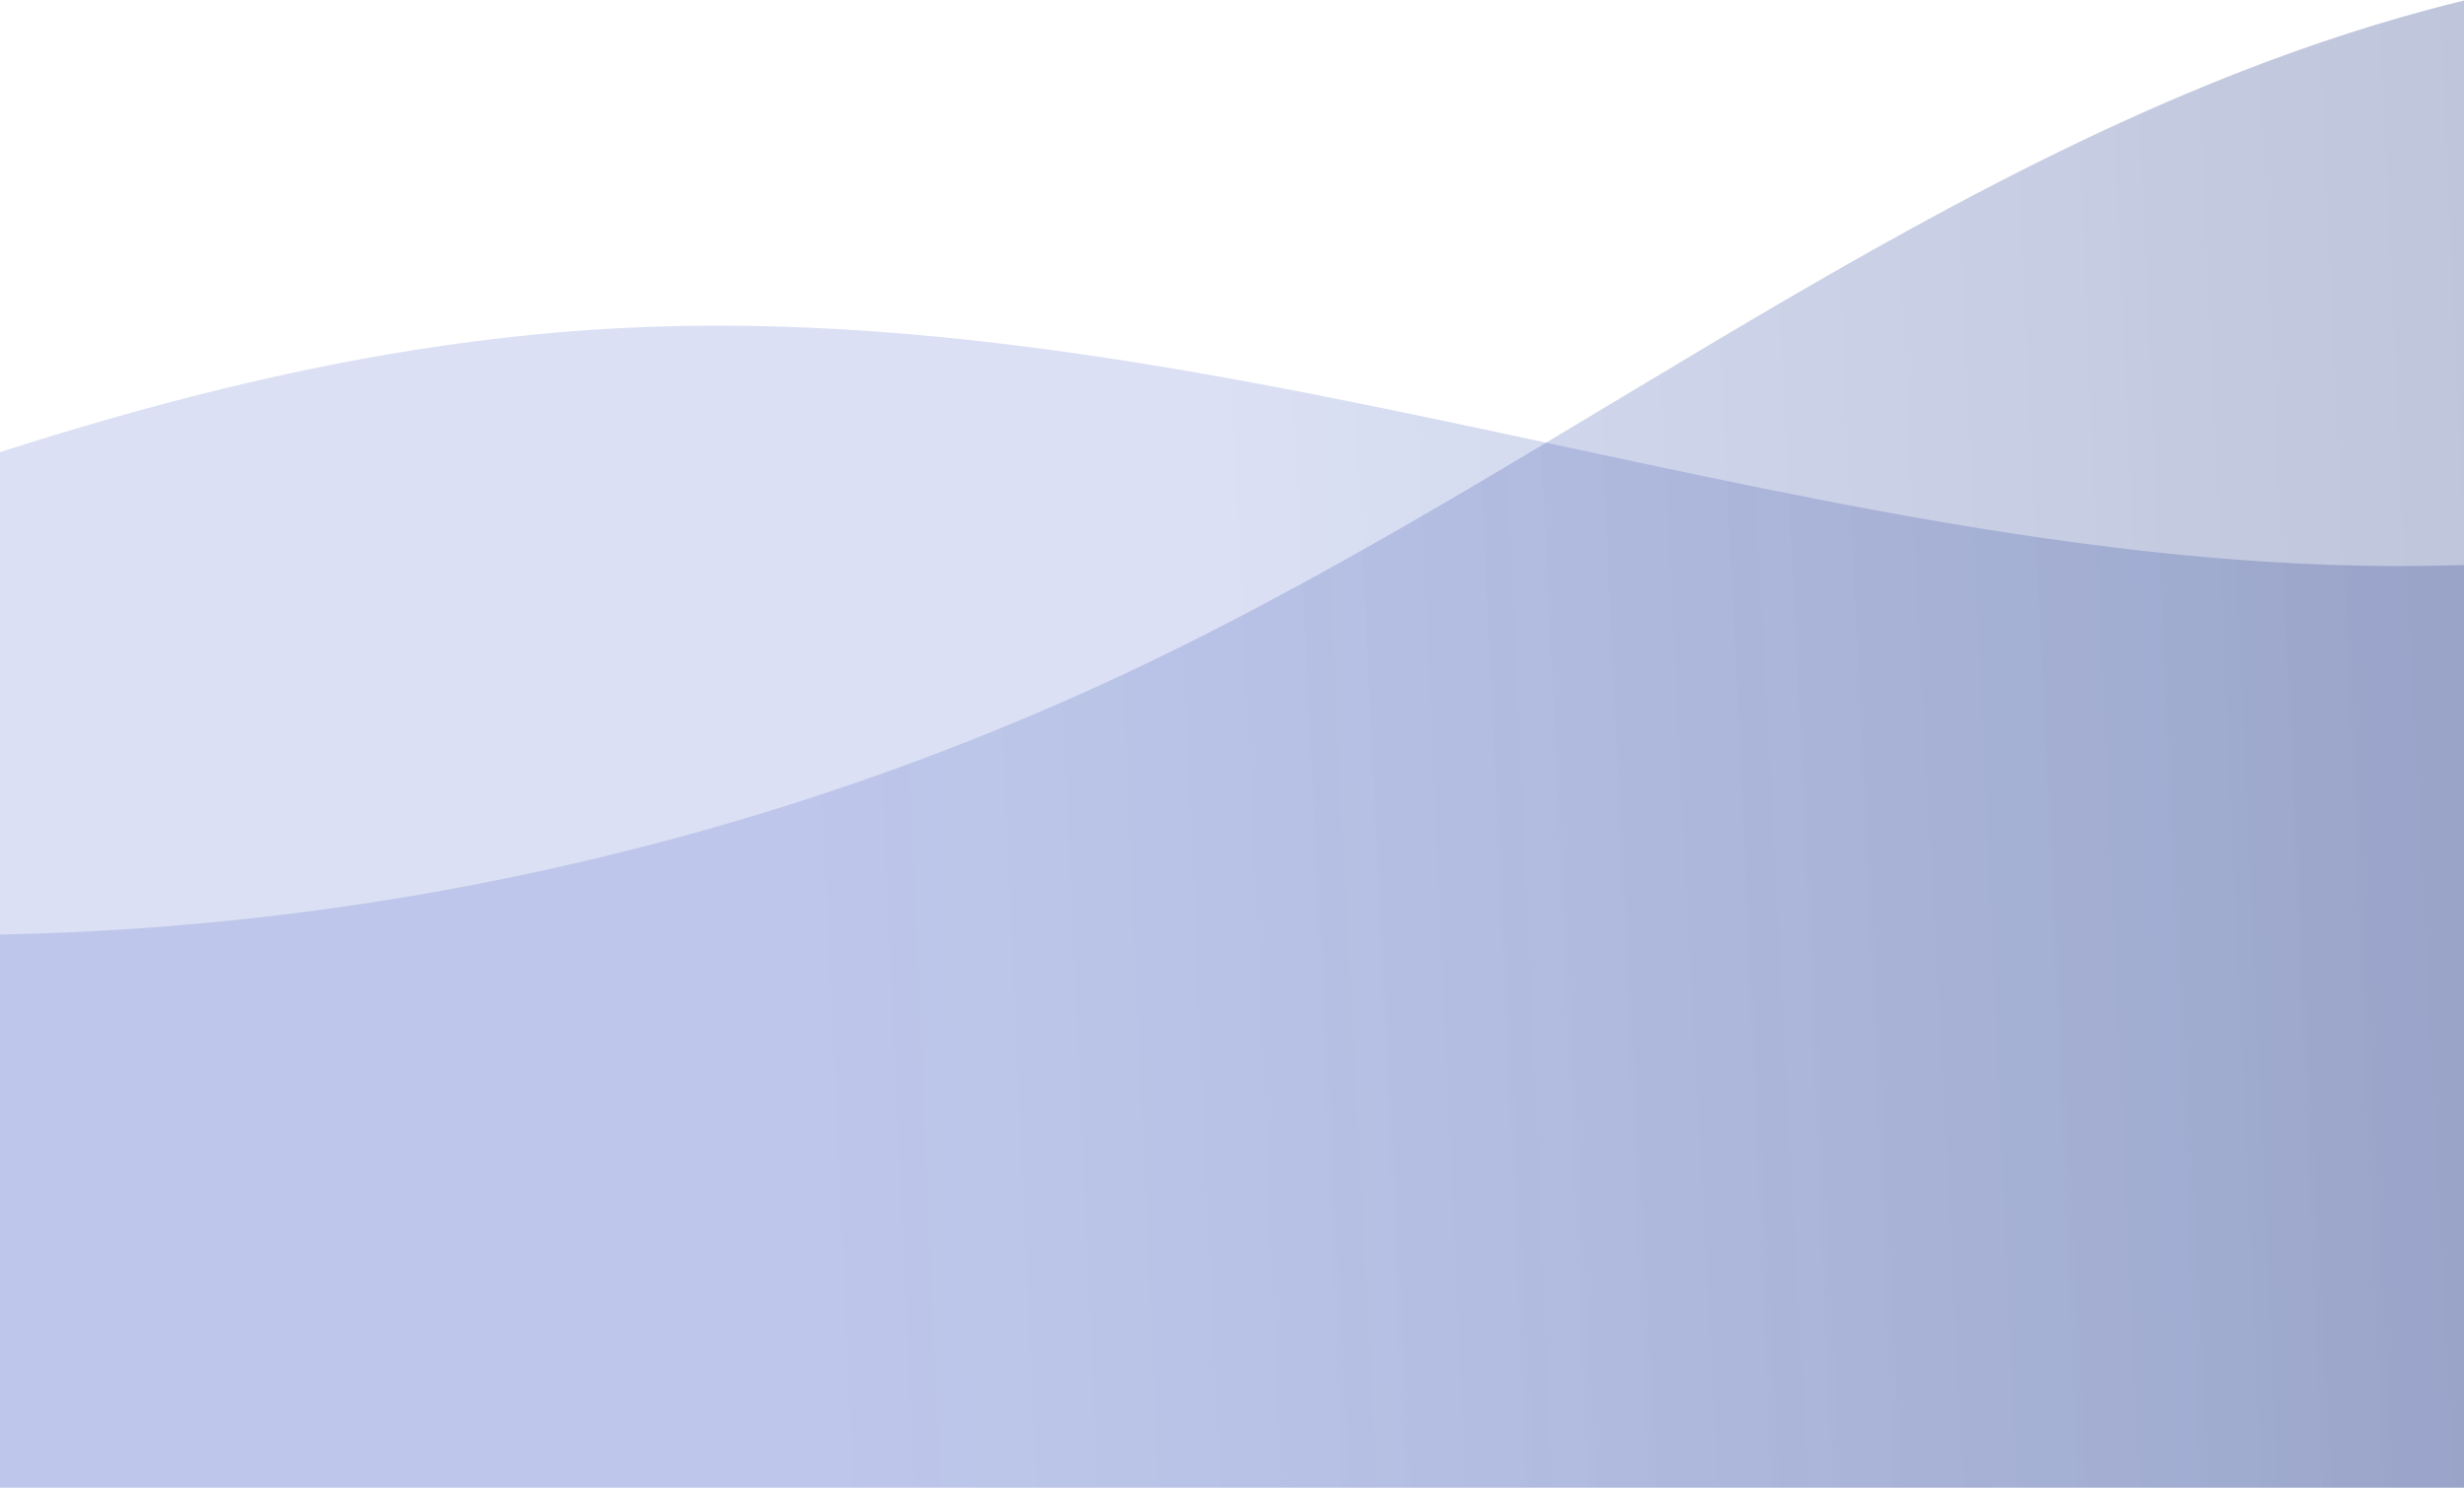
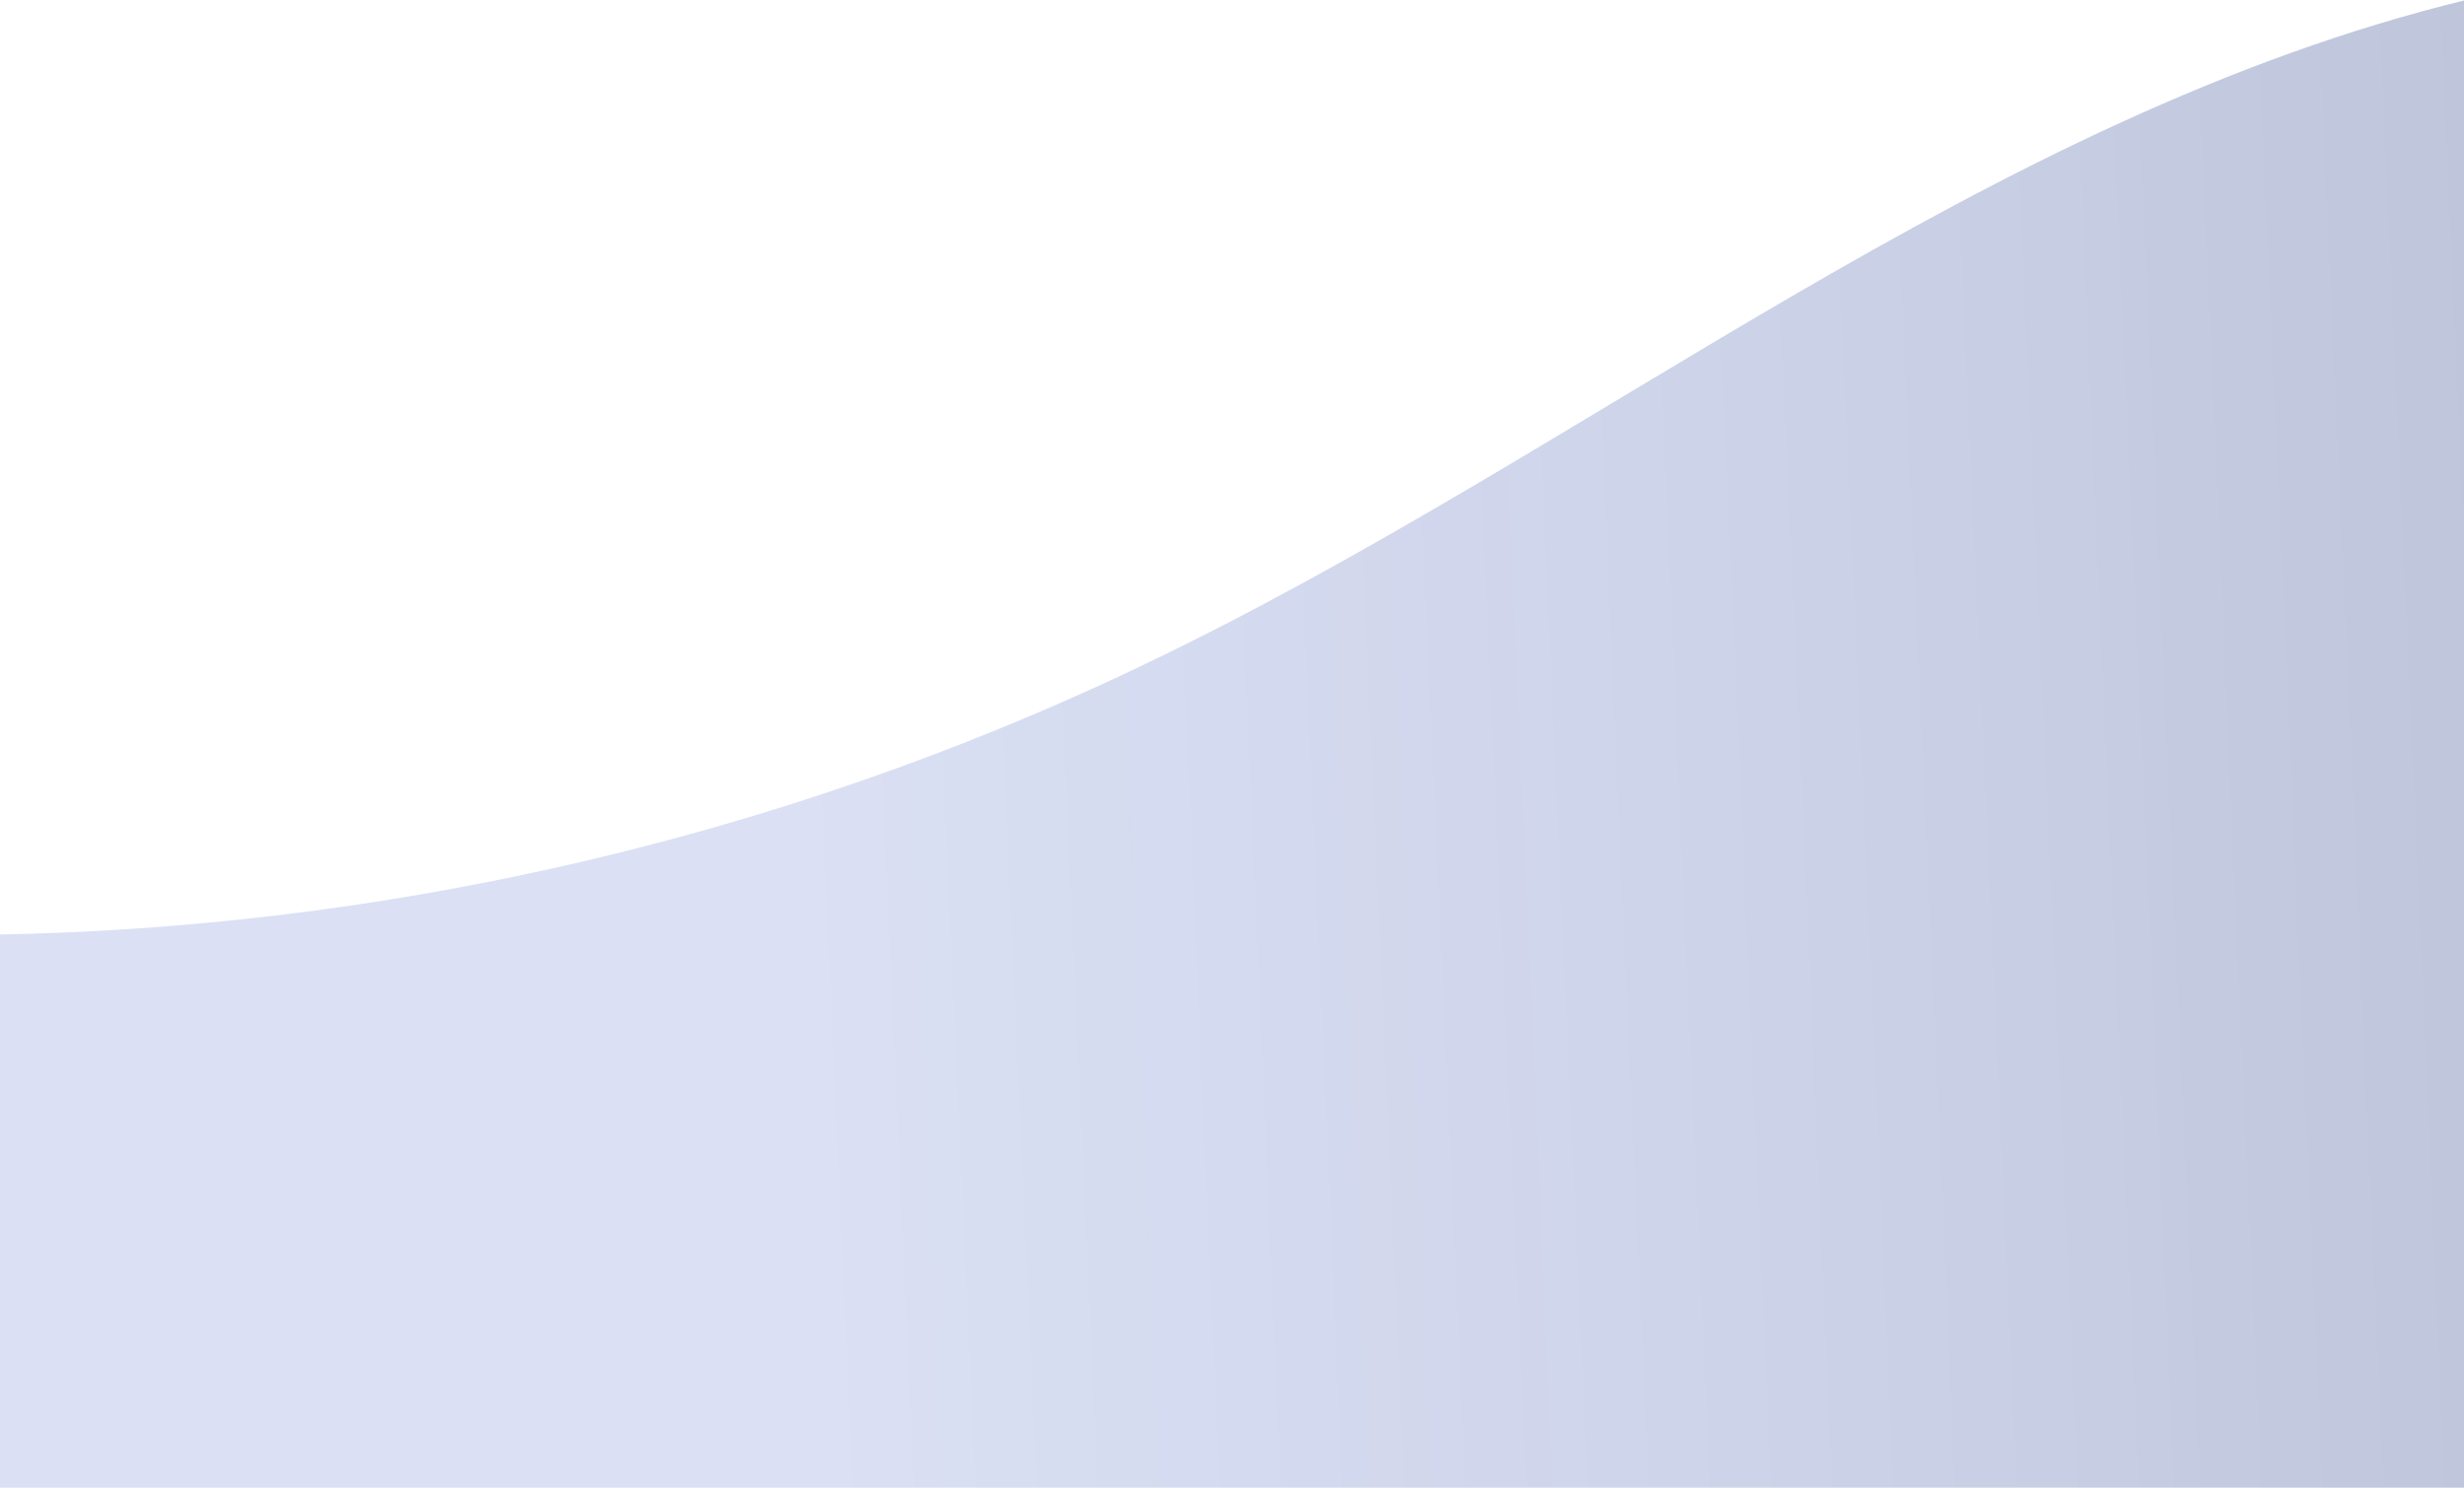
<svg xmlns="http://www.w3.org/2000/svg" width="414px" height="250px" viewBox="0 0 414 250" version="1.1">
  <title>Group 3</title>
  <defs>
    <linearGradient x1="44.988%" y1="48.524%" x2="96.321%" y2="49.723%" id="linearGradient-1">
      <stop stop-color="#4A65C7" stop-opacity="0.2" offset="0%" />
      <stop stop-color="#050C24" stop-opacity="0.5" offset="100%" />
    </linearGradient>
    <linearGradient x1="44.988%" y1="48.27%" x2="96.321%" y2="49.676%" id="linearGradient-2">
      <stop stop-color="#4A65C7" stop-opacity="0.2" offset="0%" />
      <stop stop-color="#050C24" stop-opacity="0.5" offset="100%" />
    </linearGradient>
  </defs>
  <g id="Mobile" stroke="none" stroke-width="1" fill="none" fill-rule="evenodd">
    <g id="/best-protection-new" transform="translate(0, -646)">
      <g id="Group" transform="translate(-598.06, 574)">
        <g id="Group-3" transform="translate(0, 0)">
-           <path d="M1369.243,109.7 C1261.913,114.181 1164.543,182.198 1057.144,184.465 C942.339,186.887 837.862,114.077 723.31,106.09 C619.224,98.834 519.399,145.547 415.907,158.811 C315.997,171.617 212.309,151.82 123.732,103.99 C118.15,100.975 112.629,97.845 107.171,94.609 L107.171,106.936 L96.508,419.375 C357.147,326.968 647.354,315.8 911.612,397.159 C995.042,422.845 1075.699,457.411 1160.203,479.306 C1171.898,482.336 1183.658,485.114 1195.469,487.648 L1527.524,487.648 C1550.195,480.474 1571.922,470.809 1592.04,457.891 C1618.797,440.709 1641.576,418.525 1662.508,394.456 L1673.171,139.159 C1641.872,145.192 1608.39,144.926 1577.062,140.681 C1507.496,131.253 1439.383,106.773 1369.243,109.7 Z" id="Wave" fill="url(#linearGradient-1)" style="mix-blend-mode: screen;" transform="translate(884.839, 291.129) rotate(-7) translate(-884.839, -291.129) " />
-           <path d="M552.973,405.477 C647.087,377.072 748.933,373.891 844.689,396.366 C993.019,431.182 1128.337,526.025 1280.804,523.3 C1325.718,522.497 1370.032,513.06 1413.337,501.314 C1474.295,484.777 1535.143,462.882 1586.119,426.592 L1602.299,180.152 C1582.314,182.897 1561.738,183.205 1541.606,182.76 C1462.898,181.019 1384.408,169.627 1308.453,148.918 C1220.04,124.812 1131.307,87.729 1040.273,98.249 C957.264,107.843 884.263,155.88 805.003,182.348 C723.457,209.579 634.286,213.556 550.639,193.693 C494.593,180.384 441.533,156.786 386.196,140.786 C272.644,107.954 149.791,108.411 36.299,141.279 L20.119,443.581 C129.222,483.066 247.674,500.804 359.664,473.174 C426.047,456.797 487.544,425.224 552.973,405.477 Z" id="Wave" fill="url(#linearGradient-2)" style="mix-blend-mode: screen;" transform="translate(811.209, 309.885) rotate(-7) translate(-811.209, -309.885) " />
+           <path d="M552.973,405.477 C647.087,377.072 748.933,373.891 844.689,396.366 C993.019,431.182 1128.337,526.025 1280.804,523.3 C1325.718,522.497 1370.032,513.06 1413.337,501.314 C1474.295,484.777 1535.143,462.882 1586.119,426.592 L1602.299,180.152 C1582.314,182.897 1561.738,183.205 1541.606,182.76 C1220.04,124.812 1131.307,87.729 1040.273,98.249 C957.264,107.843 884.263,155.88 805.003,182.348 C723.457,209.579 634.286,213.556 550.639,193.693 C494.593,180.384 441.533,156.786 386.196,140.786 C272.644,107.954 149.791,108.411 36.299,141.279 L20.119,443.581 C129.222,483.066 247.674,500.804 359.664,473.174 C426.047,456.797 487.544,425.224 552.973,405.477 Z" id="Wave" fill="url(#linearGradient-2)" style="mix-blend-mode: screen;" transform="translate(811.209, 309.885) rotate(-7) translate(-811.209, -309.885) " />
        </g>
      </g>
    </g>
  </g>
</svg>